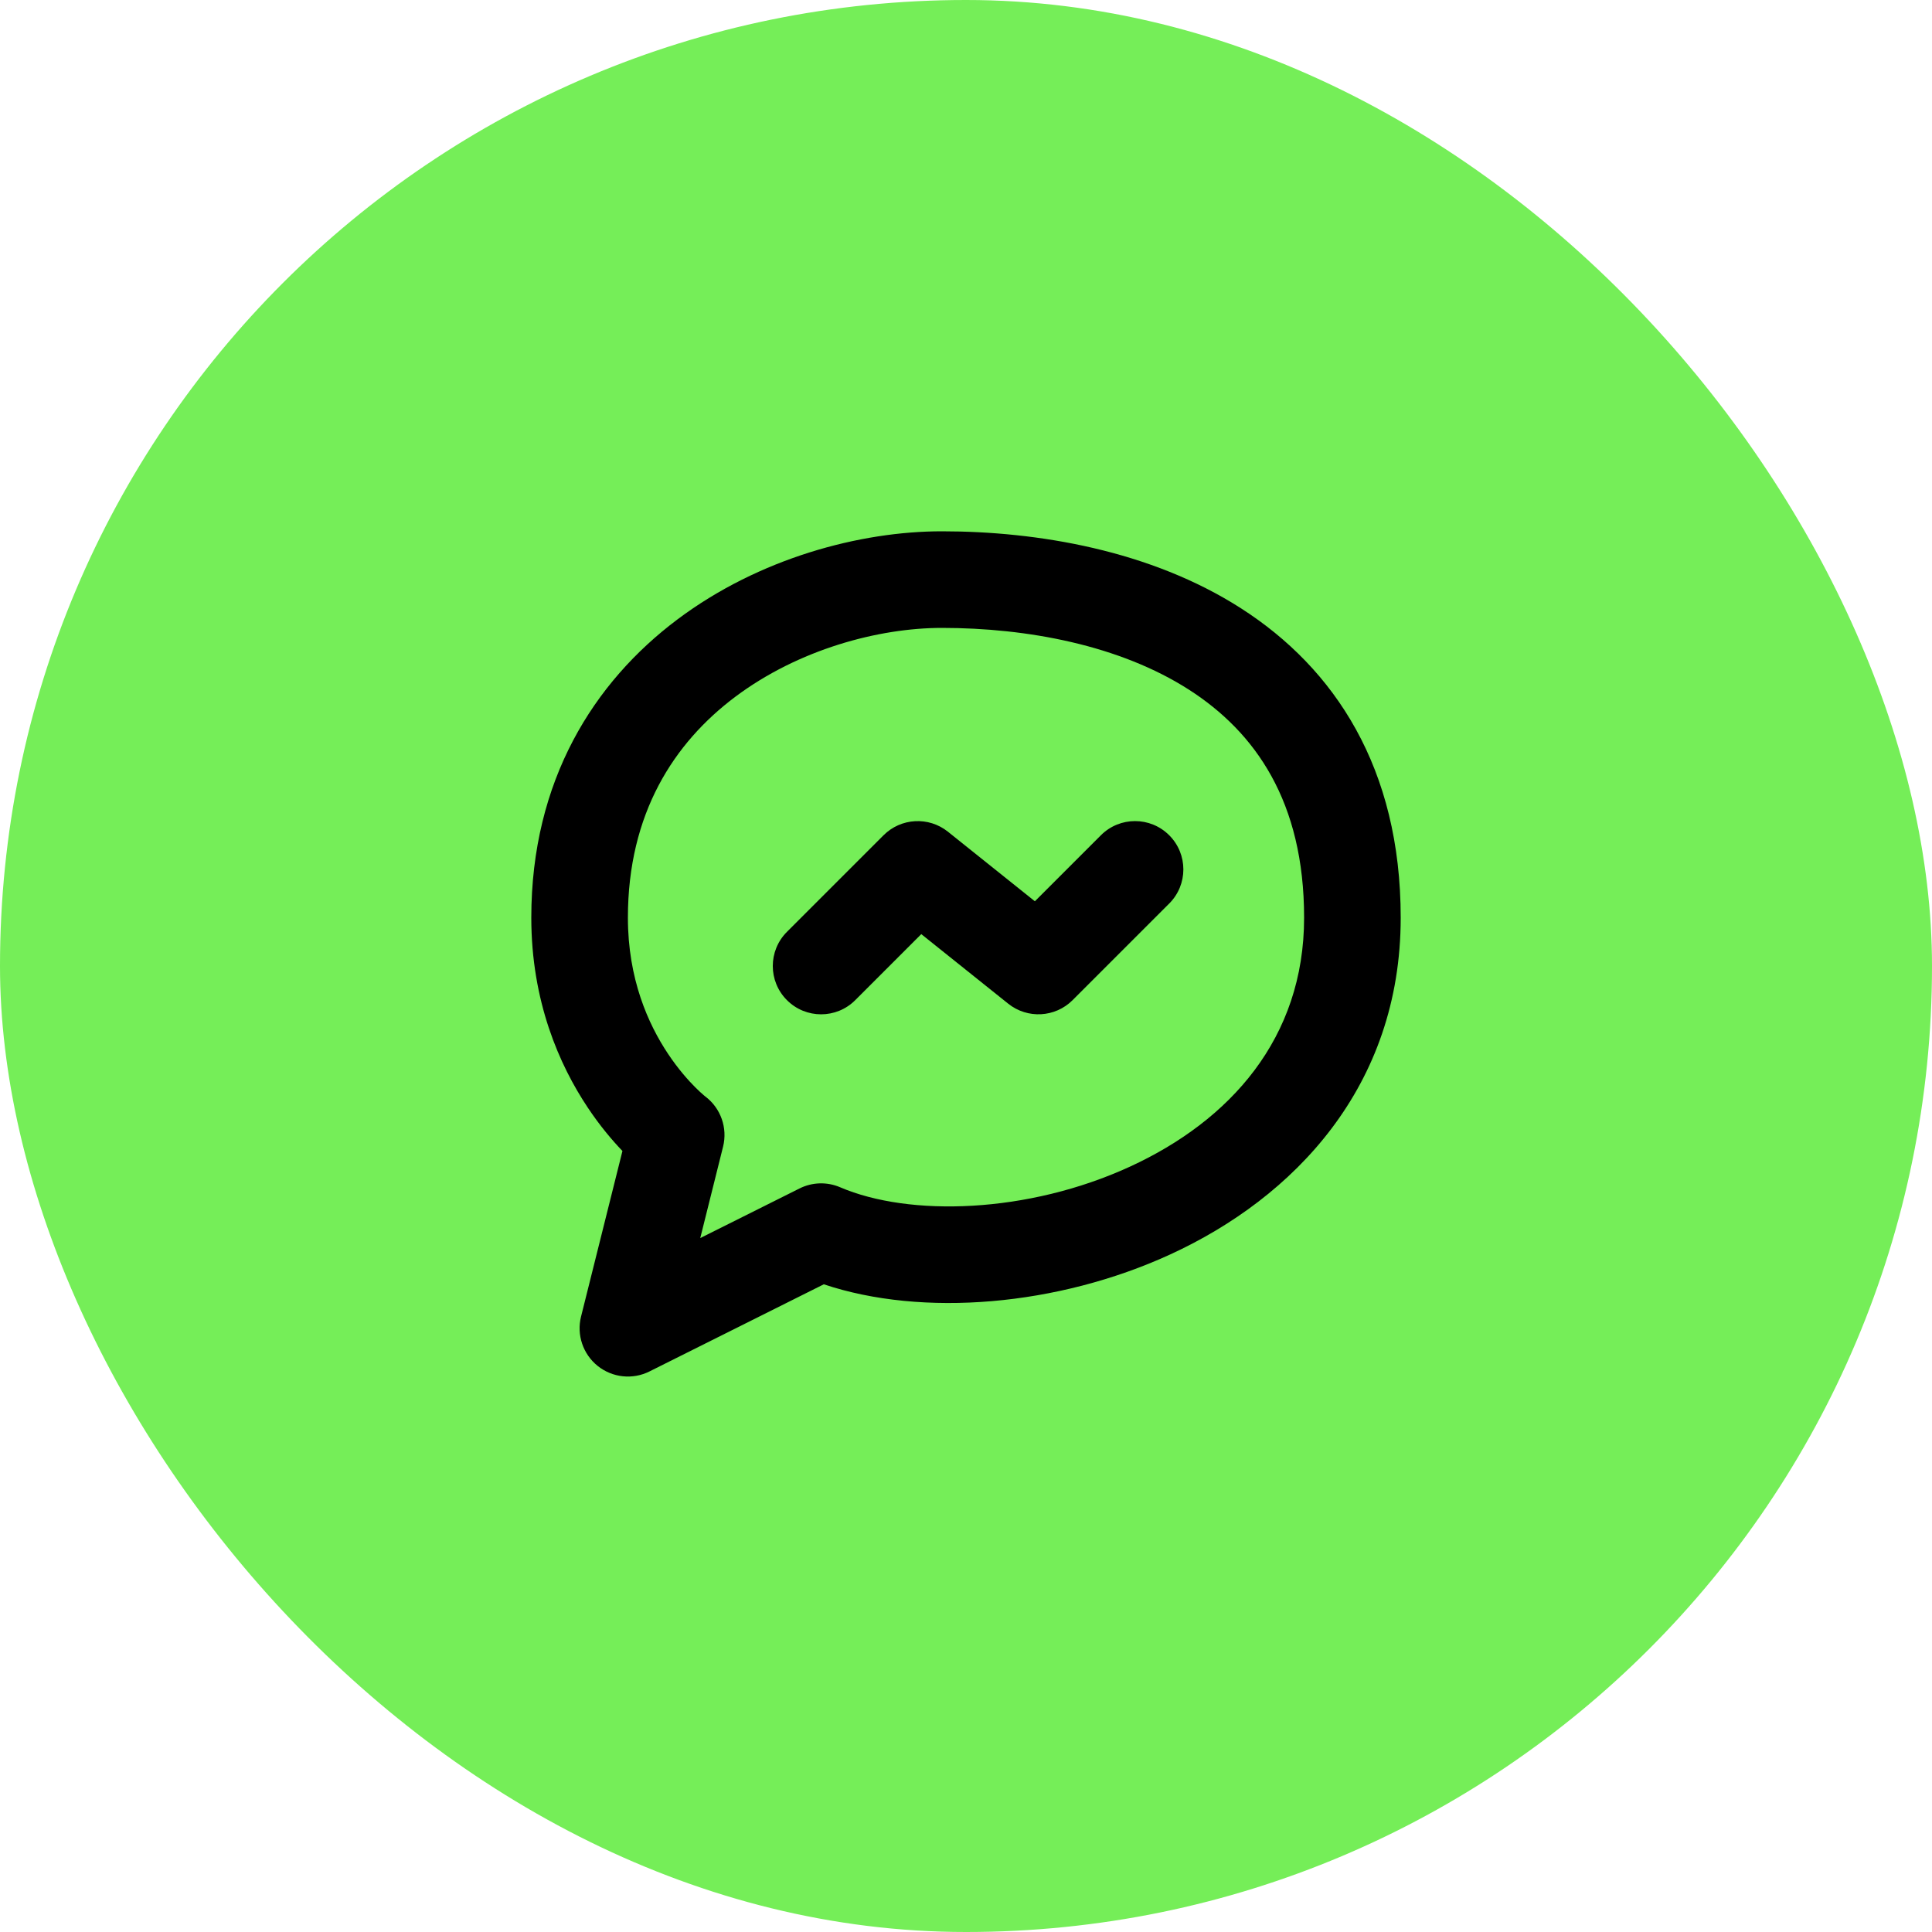
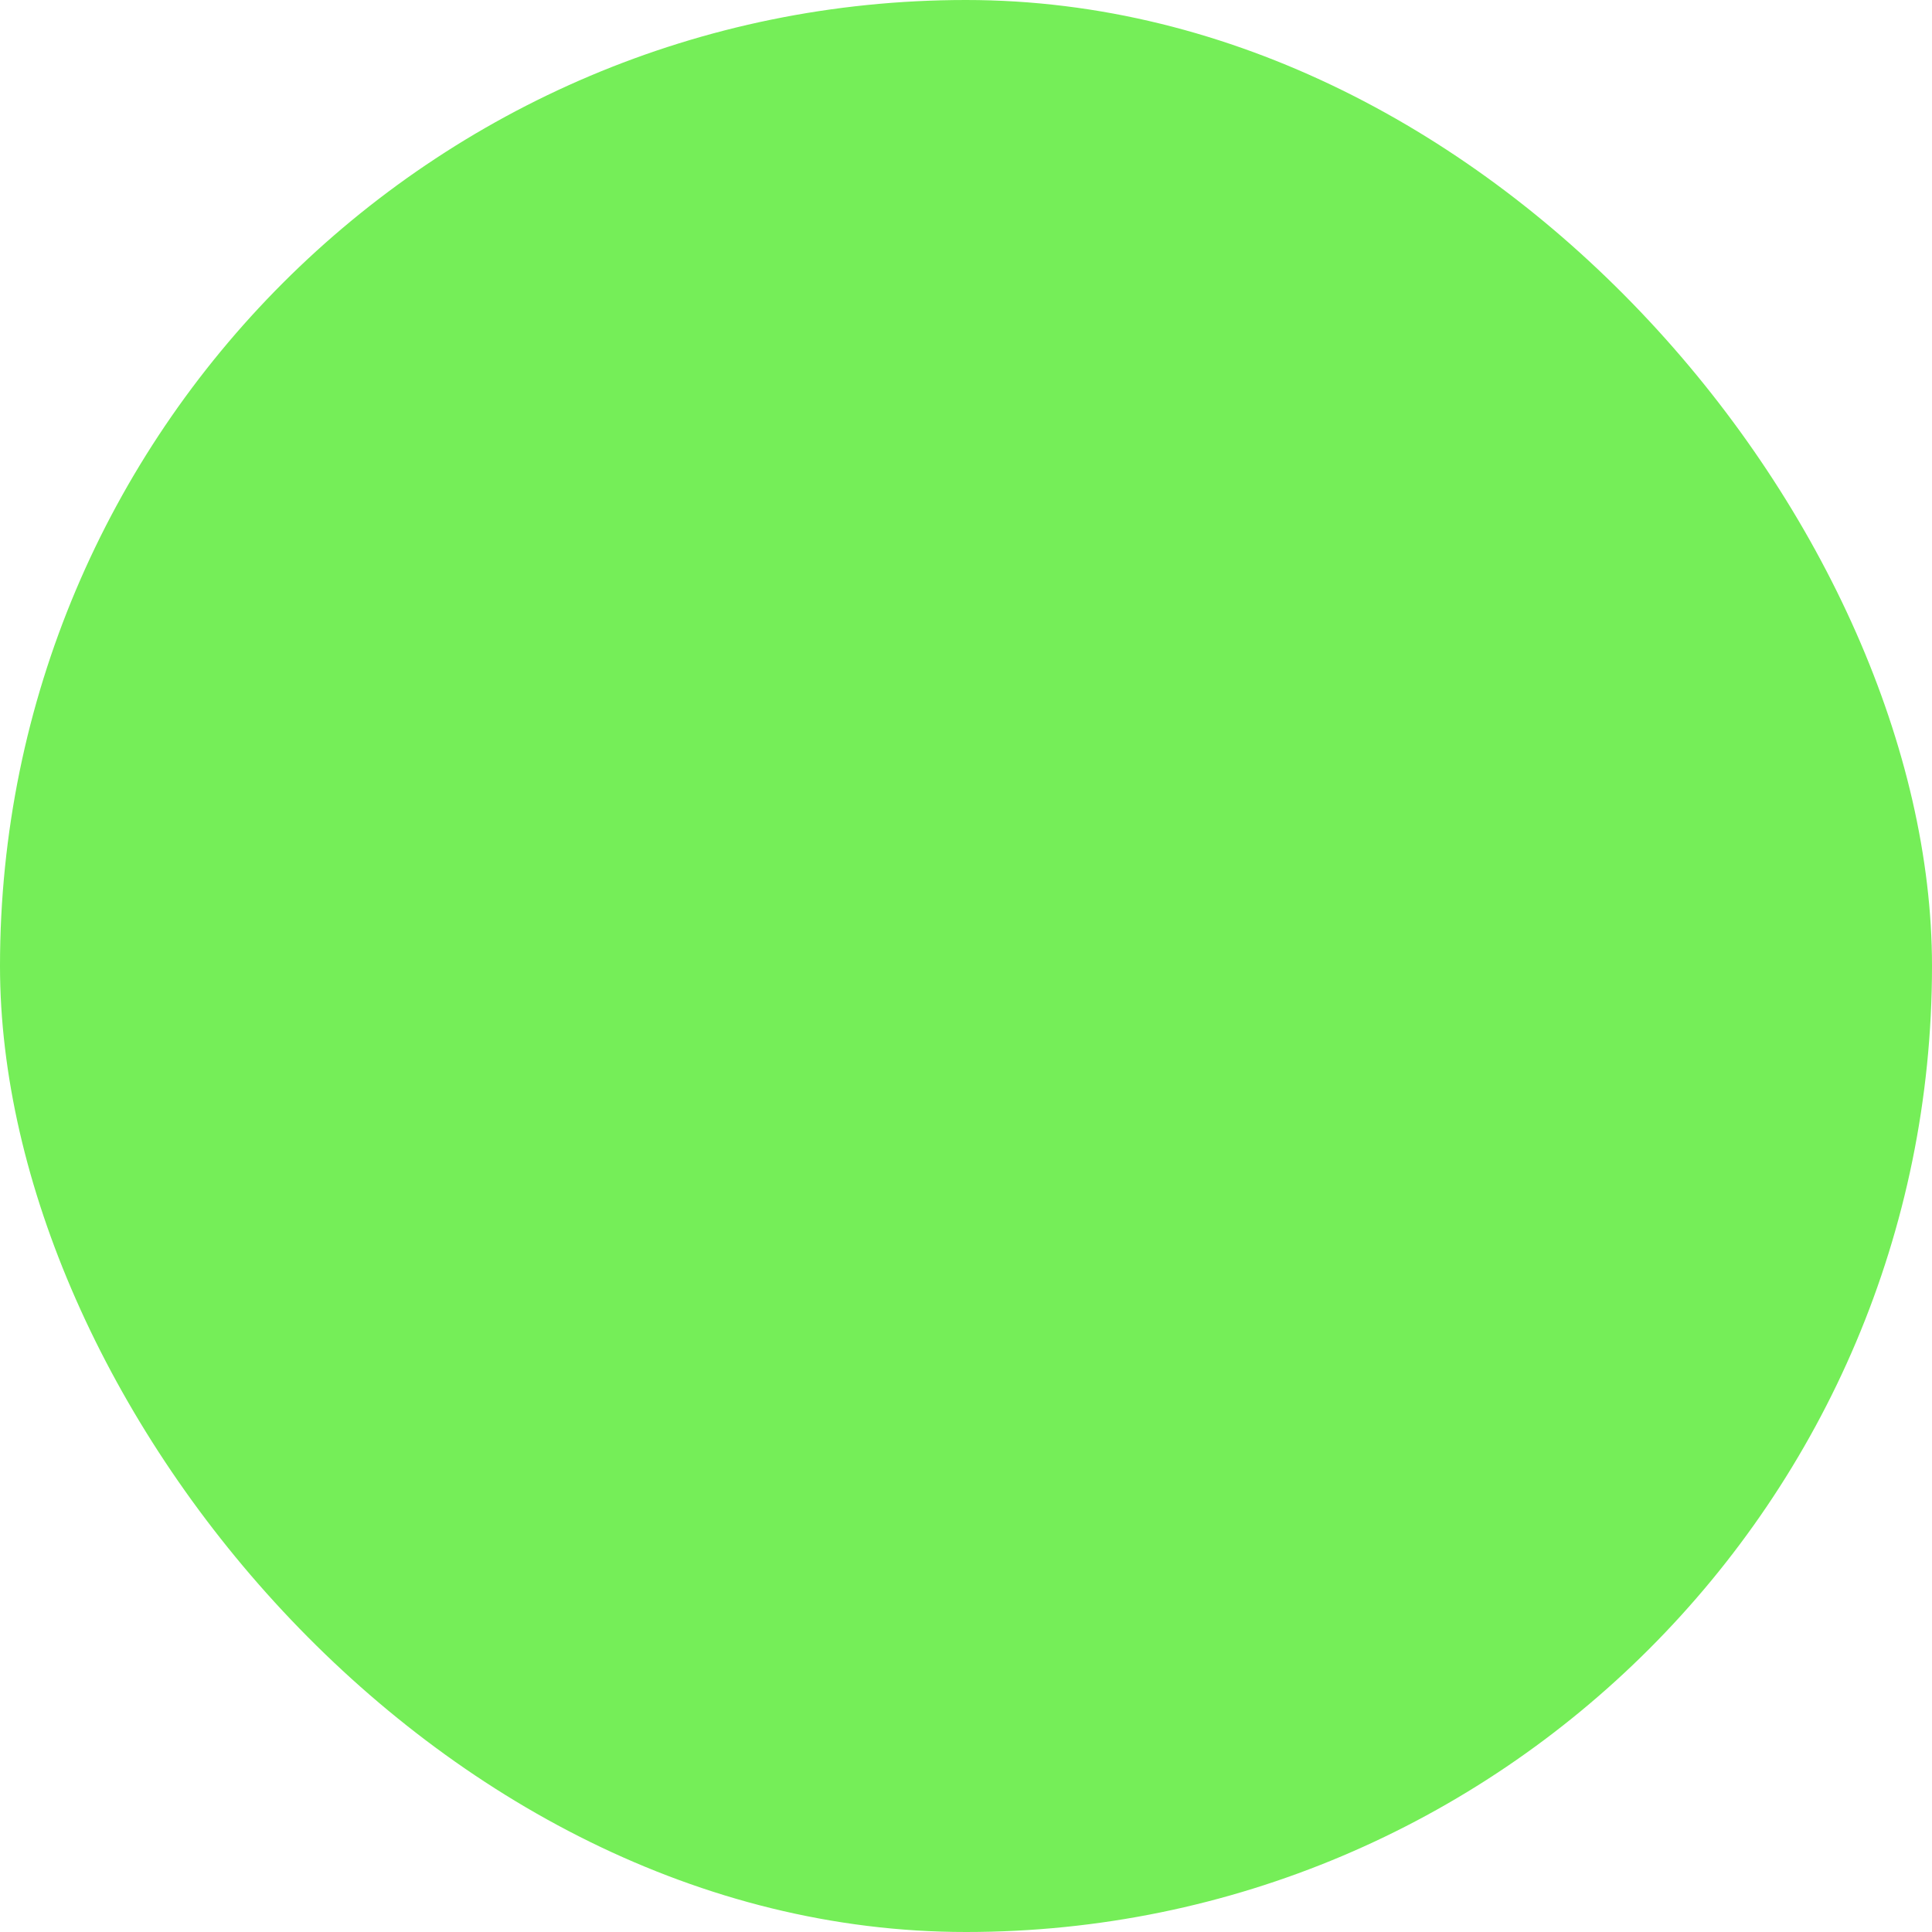
<svg xmlns="http://www.w3.org/2000/svg" width="40" height="40" viewBox="0 0 40 40" fill="none">
  <rect width="40" height="40" rx="20" fill="#75EE58" />
-   <path fill-rule="evenodd" clip-rule="evenodd" d="M19.5 11C17.808 11 15.716 11.556 14.025 12.825C12.299 14.12 11 16.155 11 19C11 20.734 11.581 22.049 12.168 22.93C12.421 23.31 12.676 23.61 12.887 23.83L12.03 27.258C11.935 27.636 12.07 28.036 12.374 28.28C12.679 28.524 13.098 28.569 13.447 28.394L17.056 26.59C19.1 27.275 21.901 27.041 24.23 25.971C26.784 24.798 29 22.502 29 19C29 15.904 27.634 13.839 25.696 12.596C23.819 11.392 21.48 11 19.5 11ZM14.97 23.742C15.067 23.355 14.924 22.946 14.606 22.704L14.602 22.702C14.596 22.697 14.583 22.686 14.565 22.67C14.528 22.639 14.469 22.586 14.395 22.512C14.246 22.363 14.04 22.132 13.832 21.82C13.419 21.201 13 20.266 13 19C13 16.845 13.951 15.38 15.225 14.425C16.534 13.444 18.192 13 19.5 13C21.269 13 23.18 13.358 24.616 14.279C25.99 15.161 27 16.596 27 19C27 21.498 25.466 23.202 23.395 24.154C21.275 25.128 18.826 25.195 17.394 24.581C17.124 24.465 16.816 24.474 16.553 24.606L14.498 25.633L14.97 23.742ZM19.625 17.219C19.227 16.901 18.653 16.933 18.293 17.293L16.293 19.293C15.902 19.683 15.902 20.317 16.293 20.707C16.683 21.098 17.317 21.098 17.707 20.707L19.074 19.34L20.875 20.781C21.273 21.099 21.847 21.067 22.207 20.707L24.207 18.707C24.598 18.317 24.598 17.683 24.207 17.293C23.817 16.902 23.183 16.902 22.793 17.293L21.426 18.66L19.625 17.219Z" fill="black" />
</svg>